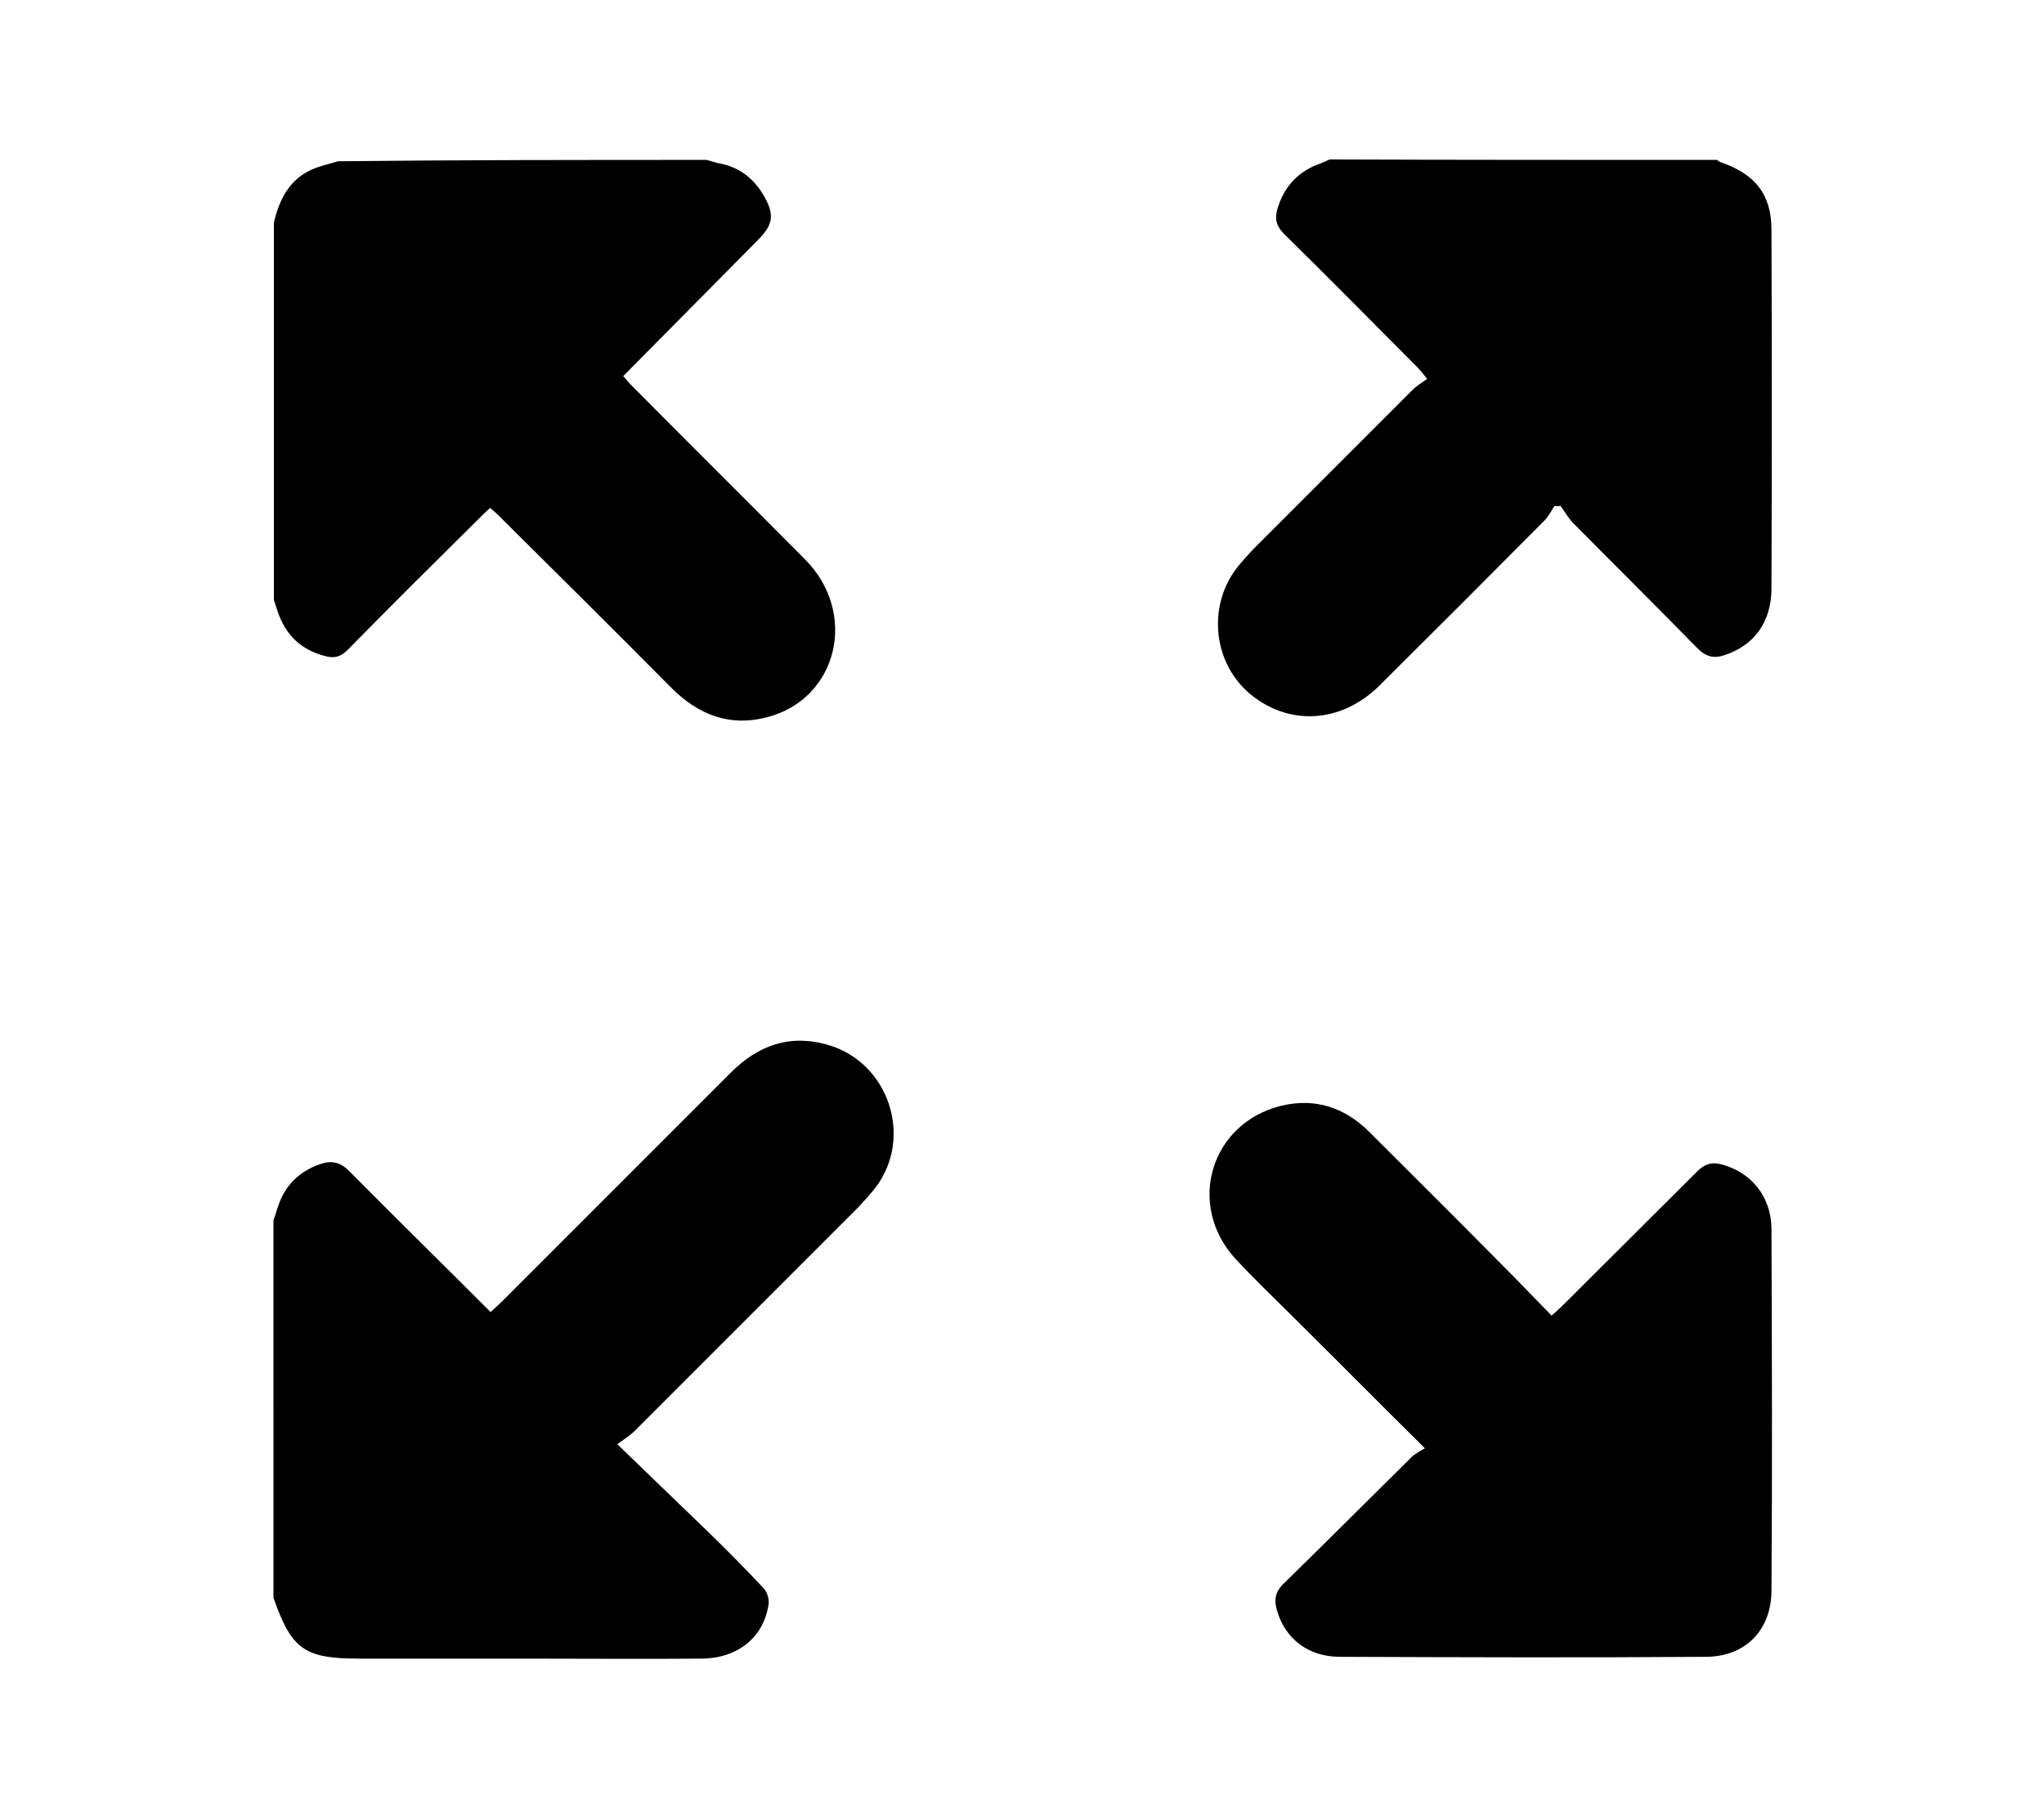
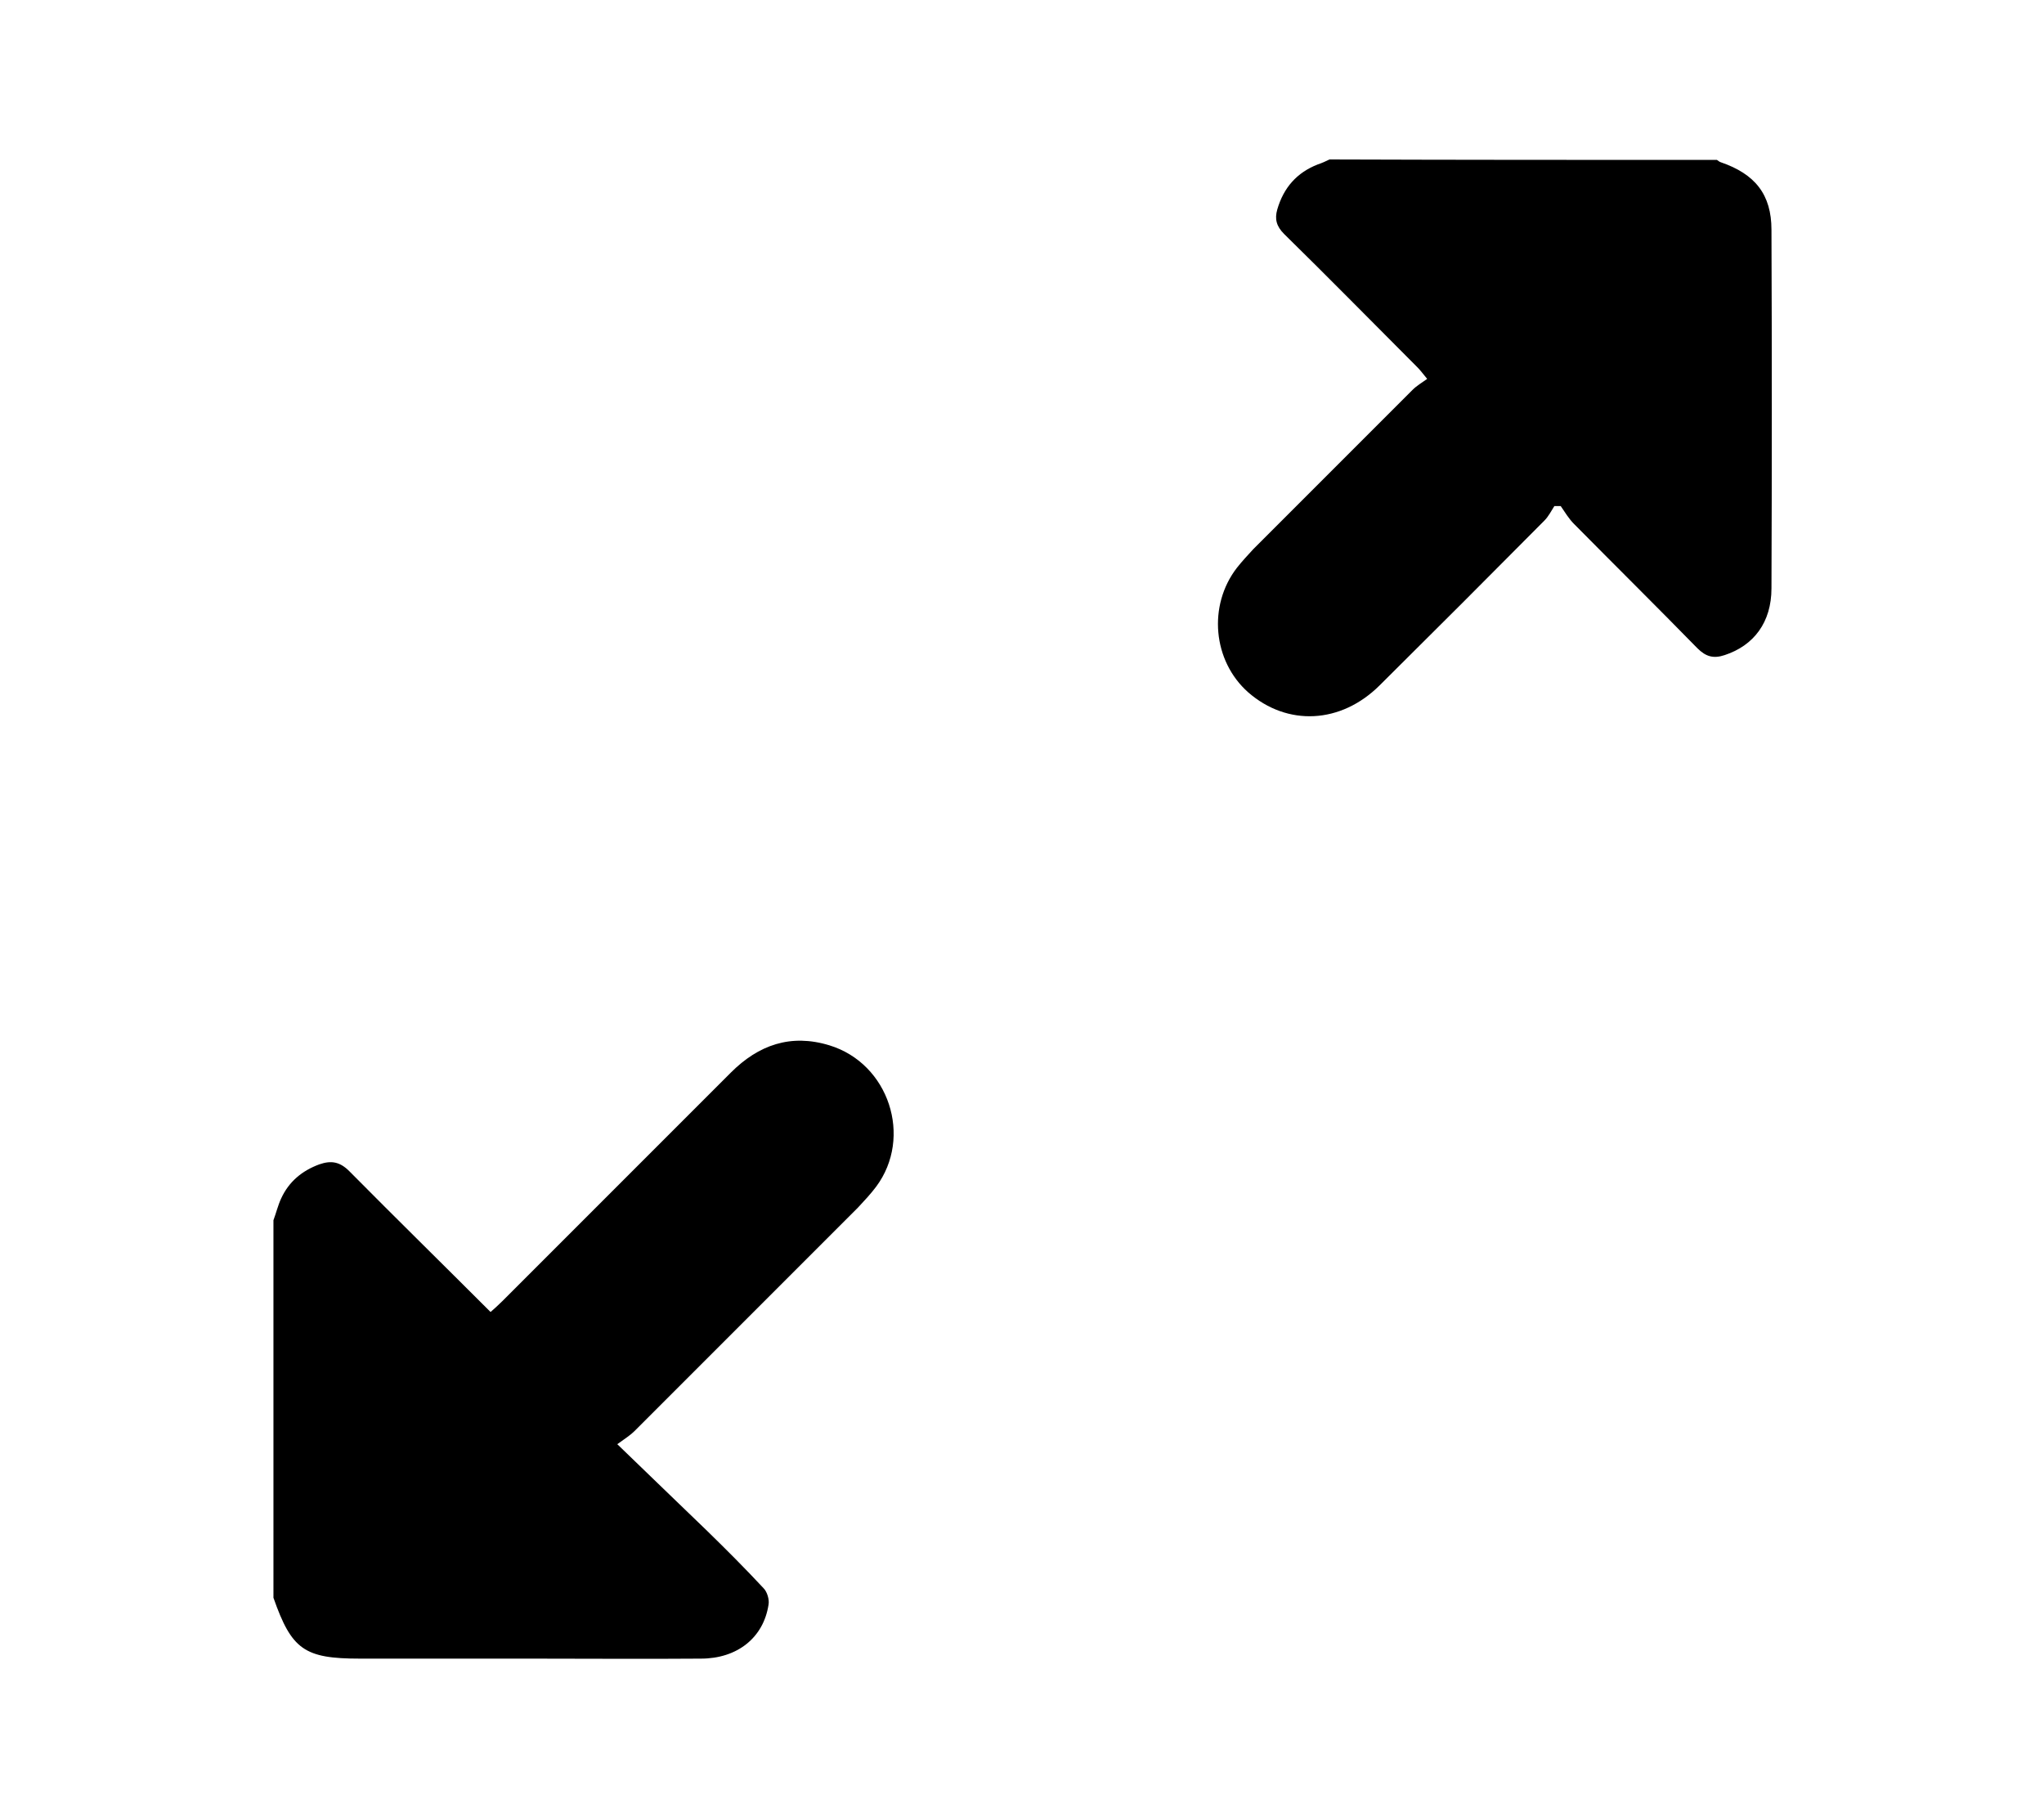
<svg xmlns="http://www.w3.org/2000/svg" version="1.1" id="Layer_1" x="0px" y="0px" viewBox="0 0 450 400" enable-background="new 0 0 450 400" xml:space="preserve">
  <g>
    <g>
      <path d="M60.2,268.6c0.6-1.6,1-3.3,1.7-4.8c1.7-3.7,4.6-6.1,8.4-7.5c2.6-0.9,4.5-0.6,6.6,1.5c10.2,10.3,20.5,20.4,31.1,31    c0.8-0.7,1.7-1.5,2.6-2.4c16.8-16.8,33.6-33.6,50.3-50.3c6.1-6.1,13.2-8.6,21.7-6c13.1,4,18.4,20.2,10.3,31.1    c-1.2,1.6-2.6,3.1-4,4.6c-16.4,16.4-32.8,32.8-49.2,49.2c-0.9,0.9-2,1.6-3.8,2.9c7,6.8,13.4,12.9,19.8,19.1    c4.2,4.1,8.4,8.3,12.4,12.6c0.8,0.8,1.3,2.5,1.1,3.6c-1.1,7.3-6.9,11.9-14.9,11.9c-12.6,0.1-25.1,0-37.7,0c-12.5,0-24.9,0-37.4,0    c-12.2,0-15-2-19-13.4C60.2,324,60.2,296.3,60.2,268.6z" />
-       <path d="M155.6,35.2c0.8,0.2,1.6,0.5,2.4,0.7c4.4,0.7,7.7,3.1,10,6.9c2.6,4.4,2.3,6.6-1.2,10.1c-9.8,9.9-19.6,19.8-29.6,29.9    c0.6,0.6,1.1,1.3,1.8,2c12.7,12.8,25.5,25.5,38.2,38.3c11.8,11.8,7.3,30.8-8.4,34.8c-8.1,2.1-14.9-0.5-20.8-6.3    c-12.7-12.8-25.5-25.5-38.3-38.2c-0.5-0.5-1.1-1-1.8-1.6c-1,0.9-1.8,1.7-2.6,2.5c-9.6,9.5-19.2,19-28.7,28.7c-1.6,1.6-3,2-5.1,1.4    c-5.3-1.4-8.7-4.7-10.4-9.9c-0.3-0.8-0.5-1.6-0.8-2.4c0-27.7,0-55.4,0-83.1c1.2-5.1,3.4-9.5,8.4-11.7c1.8-0.8,3.8-1.2,5.7-1.8    C101.5,35.2,128.6,35.2,155.6,35.2z" />
      <path d="M378,35.2c0.3,0.2,0.5,0.4,0.8,0.5c7.6,2.6,11.2,7.1,11.2,14.9c0.1,26.3,0.1,52.6,0,78.9c0,7.5-3.9,12.6-10.3,14.7    c-2.4,0.8-4.1,0.4-6-1.5c-9-9.2-18.2-18.3-27.2-27.4c-1.1-1.1-2-2.6-2.9-3.9c-0.5,0-0.9,0-1.4,0c-0.7,1.1-1.3,2.3-2.2,3.2    c-12,12.1-24.1,24.2-36.2,36.2c-8.6,8.6-20.4,9.1-29,1.6c-7.8-6.9-8.9-19.1-2.5-27.4c1.1-1.4,2.4-2.8,3.6-4.1    c11.7-11.7,23.4-23.4,35.1-35.1c0.9-0.9,2.1-1.6,3.2-2.4c-1-1.2-1.5-1.9-2.1-2.5c-9.8-9.8-19.5-19.7-29.4-29.4    c-1.7-1.7-2.1-3.3-1.5-5.4c1.4-4.8,4.3-8.1,8.9-9.9c0.9-0.3,1.8-0.7,2.6-1.1C321.3,35.2,349.6,35.2,378,35.2z" />
-       <path d="M313.7,318.8c-10.3-10.2-19.6-19.6-29-28.9c-4.3-4.3-8.6-8.4-12.7-12.8c-10.9-11.9-5.5-29.9,10.1-33.7    c7.5-1.8,14,0.4,19.4,5.8c8.3,8.3,16.6,16.5,24.8,24.8c5.1,5.1,10.1,10.2,15.3,15.6c1.1-1,2-1.8,2.8-2.6    c9.7-9.7,19.5-19.4,29.2-29.1c1.6-1.6,3.1-2.2,5.4-1.6c6.4,1.7,10.9,6.9,11,14.1c0.1,26.6,0.2,53.3,0,79.9    c-0.1,8.6-5.8,14.4-14.5,14.4c-26.8,0.2-53.7,0.1-80.5,0c-7,0-12-4-13.8-10c-0.8-2.5-0.5-4.4,1.6-6.3c9.3-9.1,18.5-18.3,27.7-27.4    C311.2,320.2,312.3,319.6,313.7,318.8z" />
    </g>
  </g>
</svg>